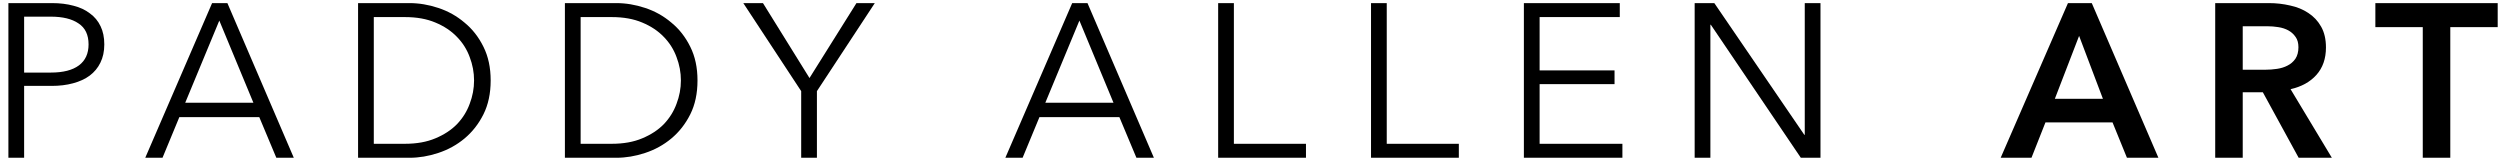
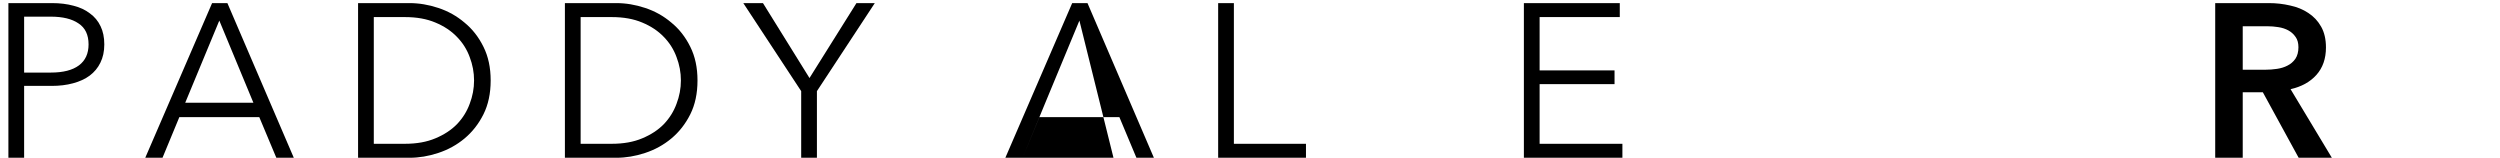
<svg xmlns="http://www.w3.org/2000/svg" width="206" height="13" viewBox="0 0 206 13" fill="none">
  <path d="M0.692 0.256H4.292C4.94 0.256 5.528 0.328 6.056 0.472C6.584 0.604 7.034 0.814 7.406 1.102C7.79 1.378 8.084 1.732 8.288 2.164C8.492 2.584 8.594 3.082 8.594 3.658C8.594 4.234 8.486 4.738 8.27 5.17C8.066 5.59 7.772 5.944 7.388 6.232C7.016 6.508 6.56 6.718 6.02 6.862C5.492 7.006 4.904 7.078 4.256 7.078H1.988V13H0.692V0.256ZM1.988 5.98H4.184C5.204 5.98 5.978 5.782 6.506 5.386C7.034 4.99 7.298 4.414 7.298 3.658C7.298 2.866 7.022 2.29 6.47 1.93C5.93 1.558 5.168 1.372 4.184 1.372H1.988V5.98Z" fill="black" />
  <path d="M13.391 13H11.969L17.477 0.256H18.737L24.209 13H22.769L21.365 9.652H14.777L13.391 13ZM15.263 8.464H20.879L18.071 1.696L15.263 8.464Z" fill="black" />
  <path d="M29.505 0.256H33.735C34.527 0.256 35.319 0.388 36.111 0.652C36.915 0.916 37.635 1.318 38.271 1.858C38.919 2.386 39.441 3.052 39.837 3.856C40.233 4.648 40.431 5.572 40.431 6.628C40.431 7.696 40.233 8.626 39.837 9.418C39.441 10.21 38.919 10.876 38.271 11.416C37.635 11.944 36.915 12.34 36.111 12.604C35.319 12.868 34.527 13 33.735 13H29.505V0.256ZM30.801 11.848H33.375C34.335 11.848 35.169 11.698 35.877 11.398C36.597 11.098 37.191 10.708 37.659 10.228C38.127 9.736 38.475 9.178 38.703 8.554C38.943 7.93 39.063 7.288 39.063 6.628C39.063 5.968 38.943 5.326 38.703 4.702C38.475 4.078 38.127 3.526 37.659 3.046C37.191 2.554 36.597 2.158 35.877 1.858C35.169 1.558 34.335 1.408 33.375 1.408H30.801V11.848Z" fill="black" />
  <path d="M46.548 0.256H50.778C51.57 0.256 52.362 0.388 53.154 0.652C53.958 0.916 54.678 1.318 55.314 1.858C55.962 2.386 56.484 3.052 56.88 3.856C57.276 4.648 57.474 5.572 57.474 6.628C57.474 7.696 57.276 8.626 56.88 9.418C56.484 10.21 55.962 10.876 55.314 11.416C54.678 11.944 53.958 12.34 53.154 12.604C52.362 12.868 51.57 13 50.778 13H46.548V0.256ZM47.844 11.848H50.418C51.378 11.848 52.212 11.698 52.92 11.398C53.64 11.098 54.234 10.708 54.702 10.228C55.17 9.736 55.518 9.178 55.746 8.554C55.986 7.93 56.106 7.288 56.106 6.628C56.106 5.968 55.986 5.326 55.746 4.702C55.518 4.078 55.17 3.526 54.702 3.046C54.234 2.554 53.64 2.158 52.92 1.858C52.212 1.558 51.378 1.408 50.418 1.408H47.844V11.848Z" fill="black" />
  <path d="M67.314 13H66.018V7.51L61.248 0.256H62.868L66.702 6.43L70.572 0.256H72.084L67.314 7.51V13Z" fill="black" />
-   <path d="M84.263 13H82.841L88.349 0.256H89.609L95.081 13H93.641L92.237 9.652H85.649L84.263 13ZM86.135 8.464H91.751L88.943 1.696L86.135 8.464Z" fill="black" />
+   <path d="M84.263 13H82.841L88.349 0.256H89.609L95.081 13H93.641L92.237 9.652H85.649L84.263 13ZH91.751L88.943 1.696L86.135 8.464Z" fill="black" />
  <path d="M101.672 11.848H107.612V13H100.376V0.256H101.672V11.848Z" fill="black" />
-   <path d="M114.268 11.848H120.208V13H112.972V0.256H114.268V11.848Z" fill="black" />
  <path d="M126.864 11.848H133.686V13H125.568V0.256H133.47V1.408H126.864V5.8H133.038V6.934H126.864V11.848Z" fill="black" />
-   <path d="M148.676 11.11H148.712V0.256H150.008V13H148.388L140.972 2.038H140.936V13H139.64V0.256H141.26L148.676 11.11Z" fill="black" />
-   <path d="M170.4 0.256H172.362L177.852 13H175.26L174.072 10.084H168.546L167.394 13H164.856L170.4 0.256ZM173.28 8.14L171.318 2.956L169.32 8.14H173.28Z" fill="black" />
  <path d="M182.533 0.256H186.961C187.561 0.256 188.143 0.322 188.707 0.454C189.271 0.574 189.769 0.778 190.201 1.066C190.645 1.354 190.999 1.732 191.263 2.2C191.527 2.668 191.659 3.238 191.659 3.91C191.659 4.834 191.395 5.59 190.867 6.178C190.351 6.754 189.643 7.144 188.743 7.348L192.145 13H189.409L186.457 7.6H184.801V13H182.533V0.256ZM186.655 5.746C186.979 5.746 187.303 5.722 187.627 5.674C187.951 5.626 188.239 5.536 188.491 5.404C188.755 5.272 188.971 5.086 189.139 4.846C189.307 4.594 189.391 4.276 189.391 3.892C189.391 3.544 189.313 3.262 189.157 3.046C189.001 2.818 188.803 2.638 188.563 2.506C188.323 2.374 188.047 2.284 187.735 2.236C187.435 2.188 187.141 2.164 186.853 2.164H184.801V5.746H186.655Z" fill="black" />
-   <path d="M199.636 2.236H195.73V0.256H205.81V2.236H201.904V13H199.636V2.236Z" fill="black" />
</svg>